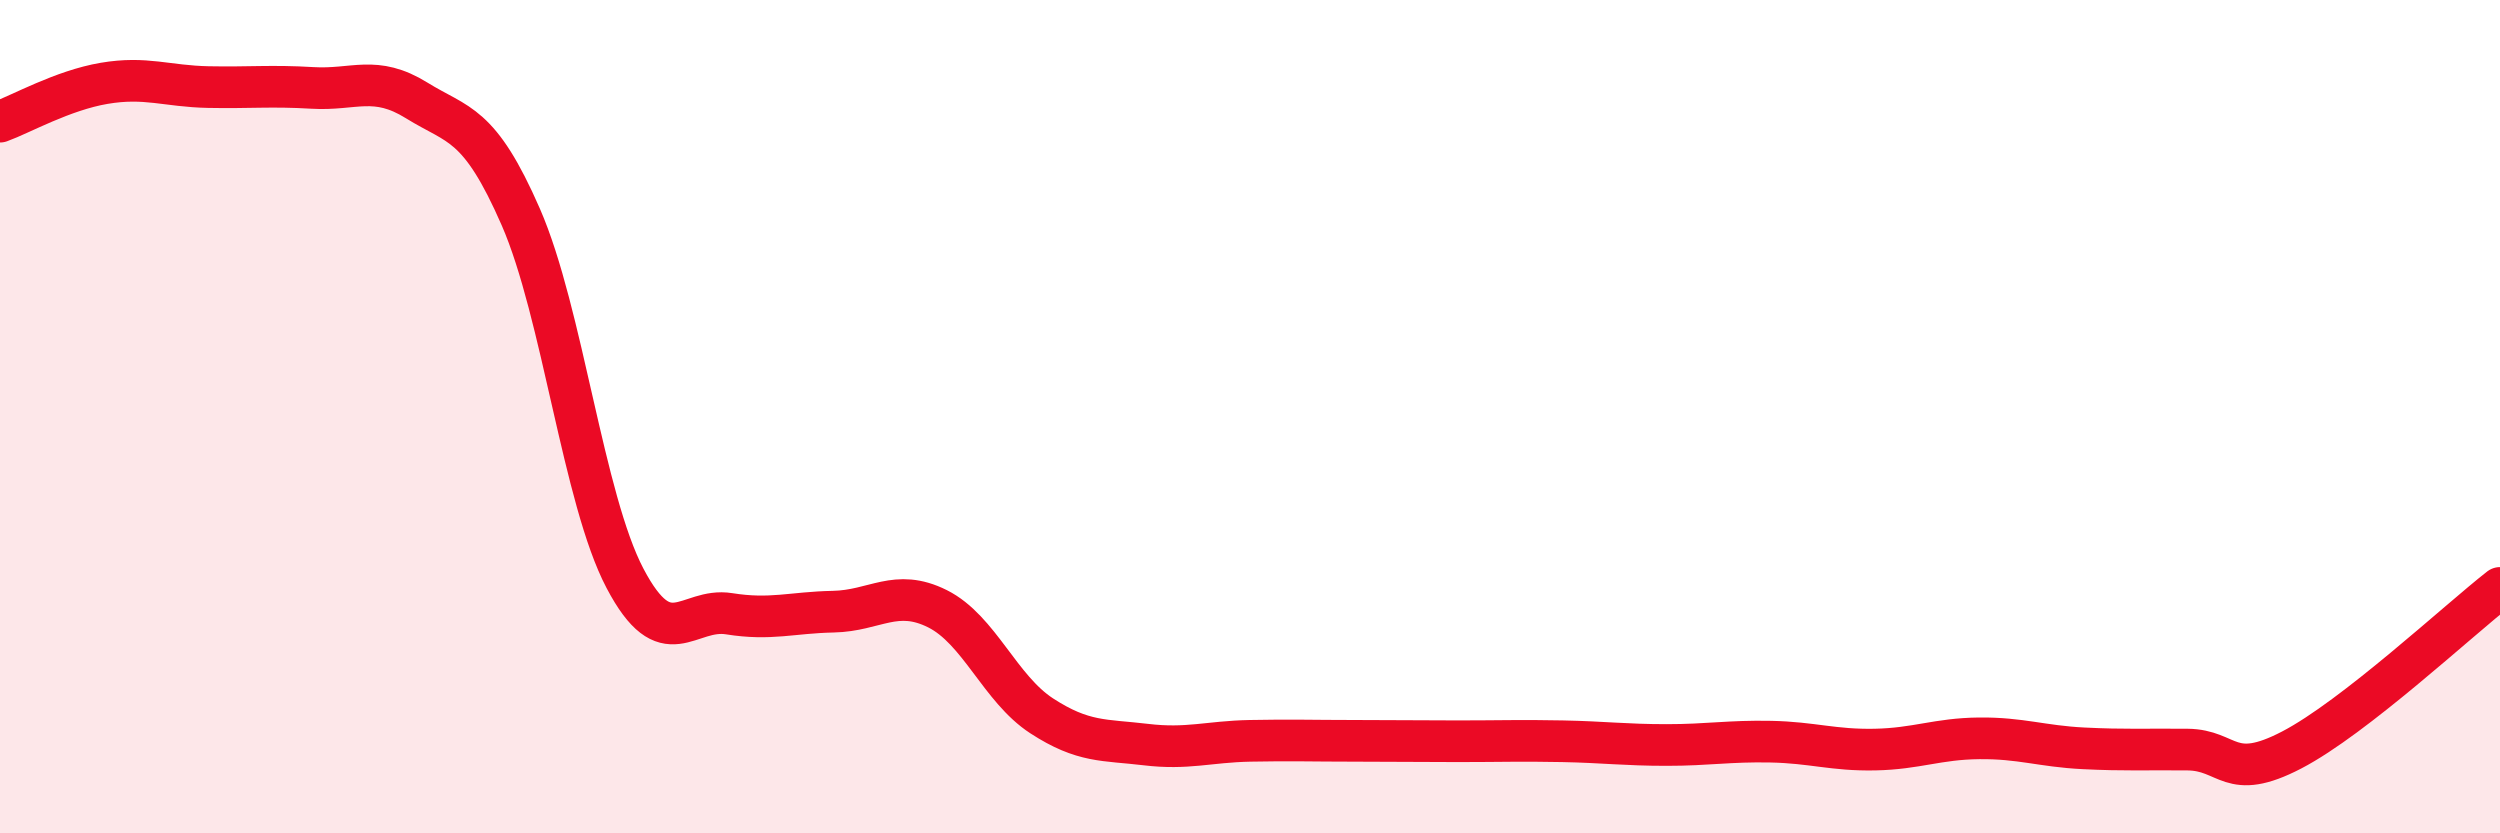
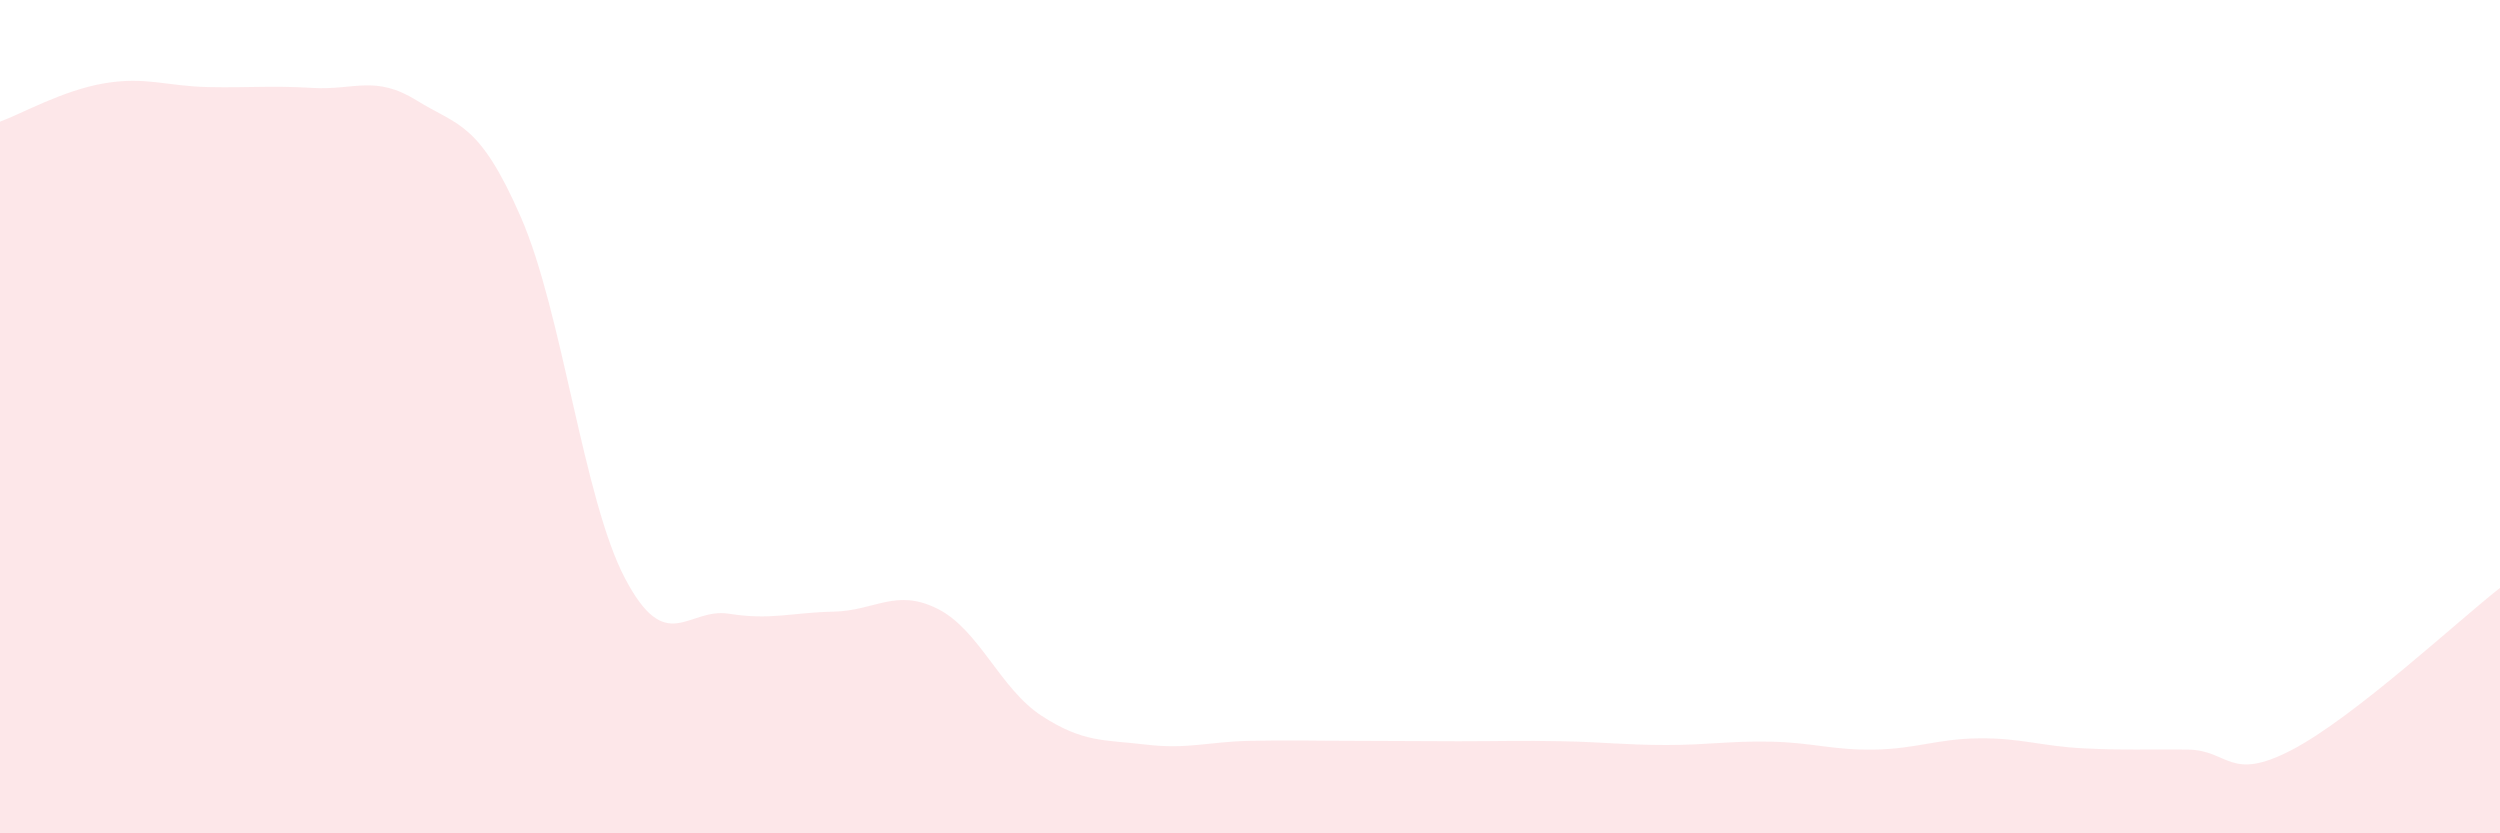
<svg xmlns="http://www.w3.org/2000/svg" width="60" height="20" viewBox="0 0 60 20">
  <path d="M 0,2.92 C 0.5,2.74 1.5,2.17 2.5,2 C 3.5,1.83 4,2.07 5,2.09 C 6,2.11 6.5,2.05 7.5,2.11 C 8.5,2.17 9,1.79 10,2.41 C 11,3.03 11.5,2.92 12.5,5.21 C 13.5,7.5 14,11.98 15,13.88 C 16,15.78 16.5,14.57 17.5,14.73 C 18.5,14.89 19,14.7 20,14.68 C 21,14.66 21.5,14.11 22.5,14.61 C 23.5,15.11 24,16.53 25,17.18 C 26,17.83 26.5,17.75 27.5,17.87 C 28.5,17.99 29,17.8 30,17.78 C 31,17.76 31.5,17.78 32.5,17.78 C 33.5,17.78 34,17.79 35,17.79 C 36,17.79 36.5,17.77 37.5,17.79 C 38.5,17.81 39,17.88 40,17.88 C 41,17.88 41.5,17.78 42.5,17.8 C 43.5,17.82 44,18.01 45,17.99 C 46,17.97 46.5,17.73 47.5,17.72 C 48.5,17.71 49,17.91 50,17.96 C 51,18.01 51.5,17.98 52.5,17.99 C 53.5,18 53.5,18.78 55,18 C 56.5,17.22 59,14.89 60,14.11L60 20L0 20Z" fill="#EB0A25" opacity="0.1" stroke-linecap="round" stroke-linejoin="round" />
-   <path d="M 0,2.92 C 0.5,2.74 1.5,2.17 2.5,2 C 3.5,1.83 4,2.07 5,2.09 C 6,2.11 6.5,2.05 7.5,2.11 C 8.5,2.17 9,1.79 10,2.41 C 11,3.03 11.5,2.92 12.5,5.21 C 13.5,7.5 14,11.98 15,13.88 C 16,15.78 16.5,14.57 17.5,14.73 C 18.5,14.89 19,14.7 20,14.68 C 21,14.66 21.5,14.11 22.5,14.61 C 23.5,15.11 24,16.53 25,17.18 C 26,17.83 26.5,17.75 27.5,17.87 C 28.5,17.99 29,17.8 30,17.78 C 31,17.76 31.5,17.78 32.5,17.78 C 33.5,17.78 34,17.79 35,17.79 C 36,17.79 36.5,17.77 37.5,17.79 C 38.5,17.81 39,17.88 40,17.88 C 41,17.88 41.5,17.78 42.5,17.8 C 43.5,17.82 44,18.01 45,17.99 C 46,17.97 46.5,17.73 47.5,17.72 C 48.5,17.71 49,17.91 50,17.96 C 51,18.01 51.5,17.98 52.5,17.99 C 53.5,18 53.5,18.78 55,18 C 56.5,17.22 59,14.89 60,14.11" stroke="#EB0A25" stroke-width="1" fill="none" stroke-linecap="round" stroke-linejoin="round" />
</svg>